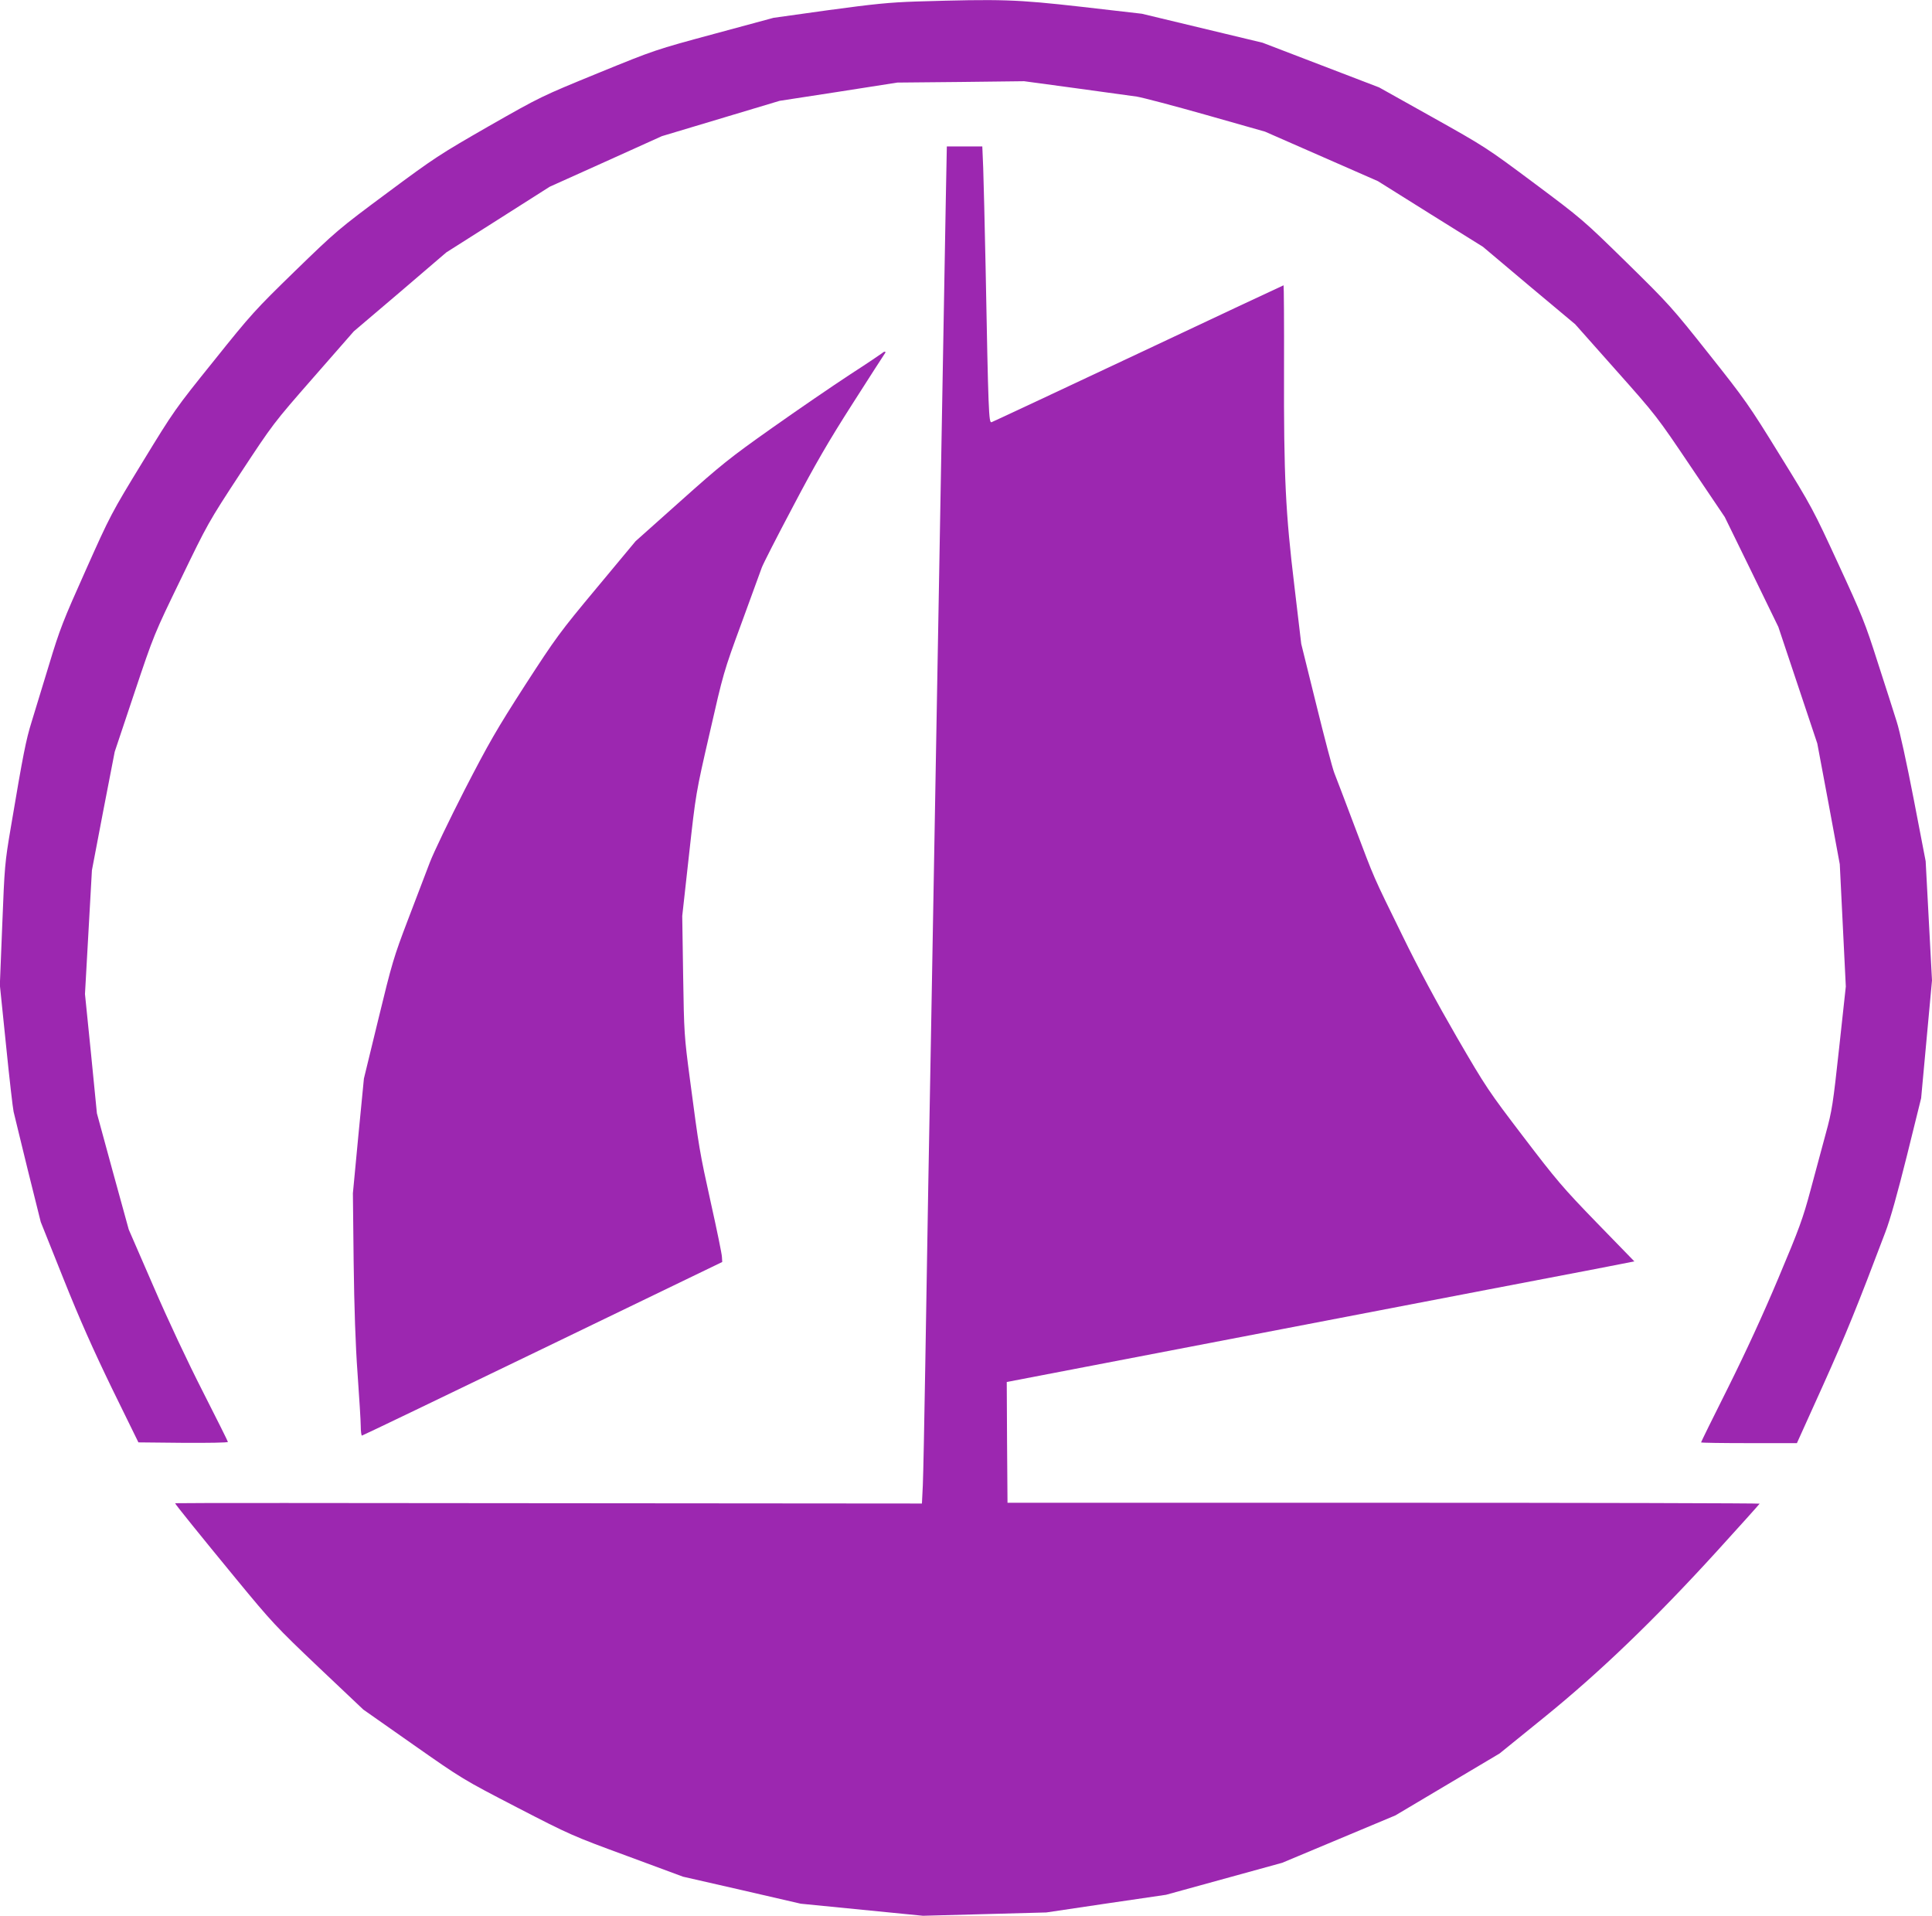
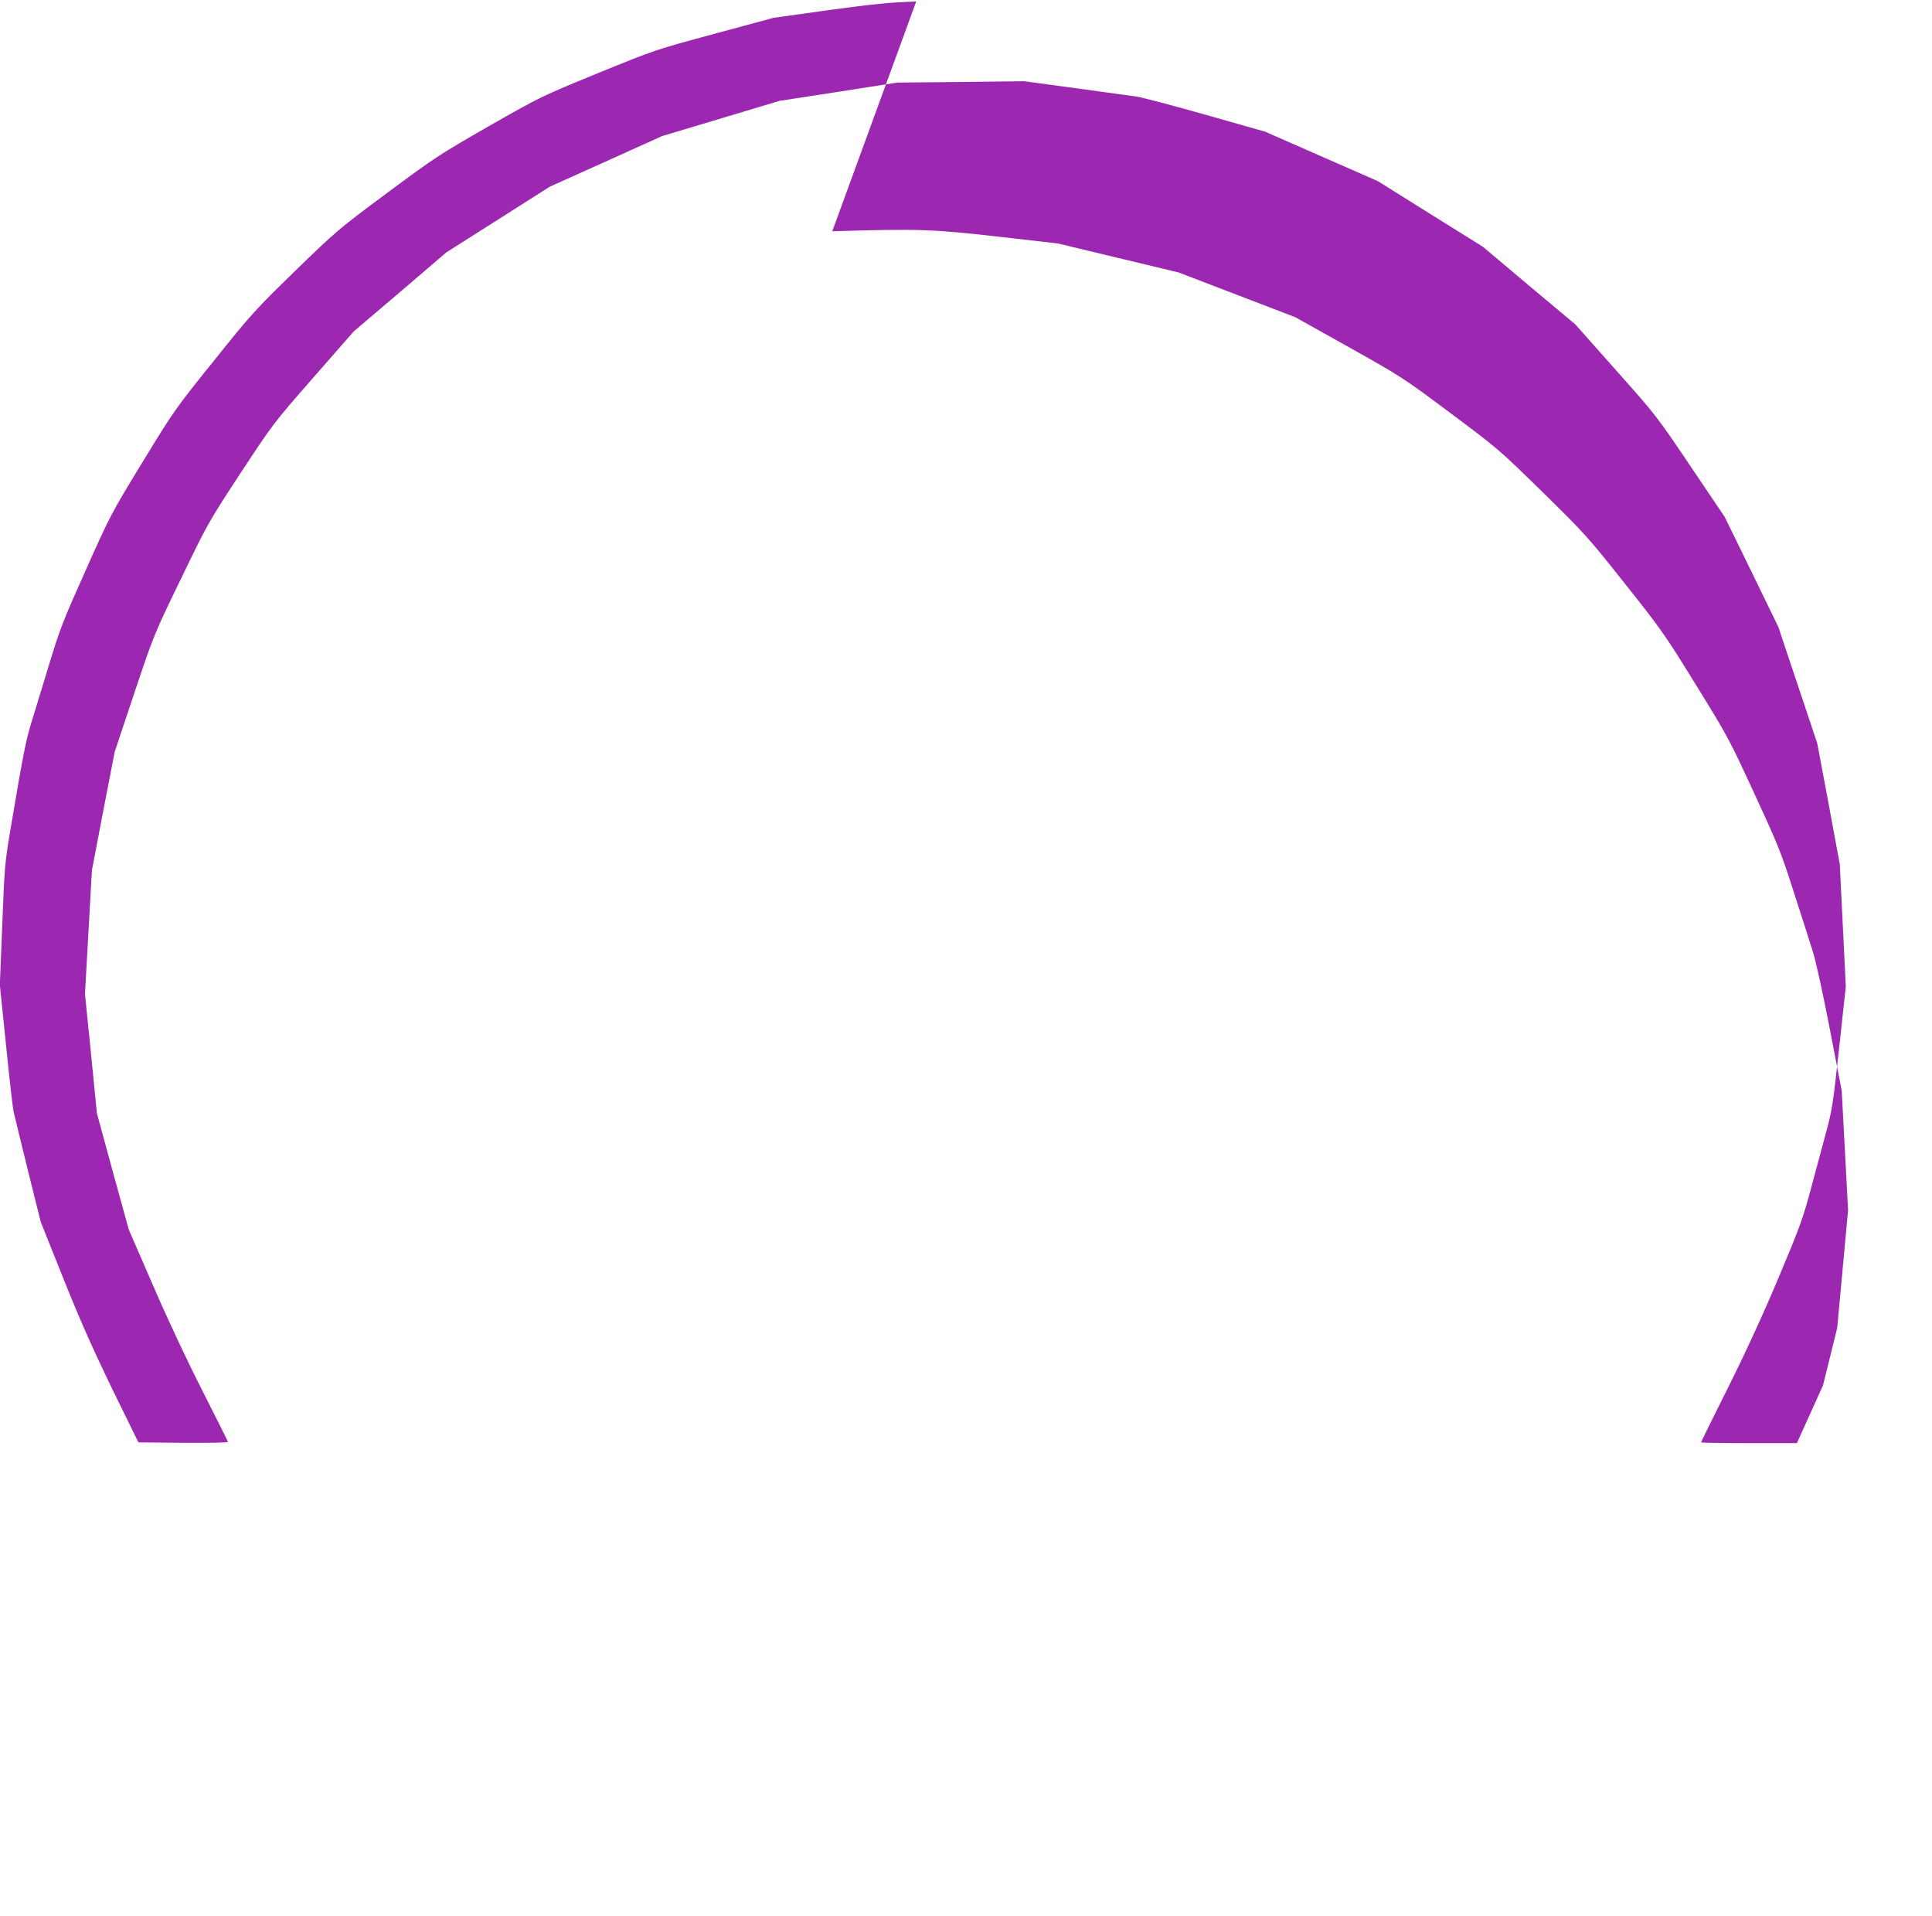
<svg xmlns="http://www.w3.org/2000/svg" version="1.0" width="1280pt" height="1269pt" viewBox="0 0 1280 1269" preserveAspectRatio="xMidYMid meet">
  <g transform="translate(0,1269) scale(0.1,-0.1)" fill="#9c27b0" stroke="none">
-     <path d="M6070 12680 c-178 -6 -277 -16 -580 -57 l-365 -51 -392 -106 c-392 -106 -393 -106 -770 -260 -376 -154 -379 -155 -723 -351 -329 -189 -360 -209 -675 -443 -322 -239 -337 -252 -609 -516 -265 -258 -291 -286 -539 -596 -257 -319 -265 -331 -472 -670 -207 -339 -214 -352 -376 -715 -151 -337 -173 -393 -243 -625 -43 -140 -95 -311 -116 -380 -38 -122 -56 -212 -139 -705 -39 -230 -41 -256 -56 -640 l-16 -400 41 -399 c22 -220 45 -418 50 -440 5 -23 48 -196 94 -386 l86 -345 150 -375 c109 -273 198 -472 323 -730 l174 -355 296 -3 c163 -1 297 1 297 6 0 4 -75 154 -166 333 -100 196 -230 472 -328 699 l-163 375 -106 385 -105 385 -39 395 -40 395 23 410 23 410 75 393 76 392 130 389 c130 388 131 390 309 757 176 364 181 374 394 699 216 328 217 330 484 635 l267 305 307 261 306 262 342 217 343 218 371 167 372 168 390 117 390 117 390 60 390 61 420 4 420 5 340 -46 c187 -26 370 -51 407 -56 37 -6 243 -60 458 -121 l391 -111 374 -164 374 -164 348 -218 348 -217 305 -257 306 -256 270 -304 c267 -300 272 -307 495 -638 l226 -335 178 -364 177 -364 129 -386 129 -386 75 -400 74 -400 20 -405 20 -405 -44 -405 c-41 -376 -47 -417 -89 -570 -24 -91 -70 -259 -101 -375 -50 -186 -74 -253 -212 -580 -103 -245 -216 -490 -334 -727 -99 -197 -179 -360 -179 -363 0 -3 143 -5 318 -5 l317 0 173 383 c153 340 227 523 412 1012 33 85 82 262 144 510 l94 380 36 390 36 390 -21 395 -21 395 -79 410 c-46 238 -93 454 -113 515 -18 58 -74 233 -125 390 -84 264 -104 313 -262 655 -165 358 -177 381 -387 720 -204 331 -230 368 -470 670 -245 309 -264 330 -545 606 -288 282 -296 289 -612 525 -315 235 -326 242 -674 437 l-354 198 -386 148 -386 148 -400 96 -400 96 -400 46 c-435 49 -527 52 -1095 35z" />
-     <path d="M6266 11358 c-7 -380 -19 -1057 -36 -2028 -5 -316 -15 -825 -20 -1130 -5 -305 -14 -814 -20 -1130 -17 -943 -29 -1662 -40 -2235 -5 -297 -14 -837 -20 -1200 -6 -363 -13 -715 -16 -783 l-6 -122 -2474 2 c-1361 2 -2474 2 -2474 0 0 -6 167 -213 404 -501 238 -289 264 -317 546 -585 l297 -281 329 -231 c328 -230 330 -231 689 -417 352 -182 368 -189 730 -322 l370 -137 390 -89 390 -90 405 -40 405 -40 409 11 408 11 397 59 396 58 385 106 385 106 375 157 375 157 345 205 345 205 295 239 c369 299 731 647 1144 1100 155 170 282 312 284 316 1 3 -1120 6 -2490 6 l-2493 0 -3 400 -2 400 1817 349 c1000 192 1936 372 2080 399 l261 51 -248 255 c-226 233 -269 284 -487 570 -231 303 -247 326 -441 660 -132 228 -256 458 -362 676 -198 404 -178 358 -315 720 -62 165 -123 325 -135 355 -12 30 -66 235 -120 455 l-99 400 -45 380 c-59 489 -71 727 -69 1438 1 306 -1 557 -3 557 -2 0 -435 -203 -961 -451 -527 -248 -965 -453 -974 -456 -18 -5 -21 60 -39 1022 -6 286 -13 584 -16 663 l-6 142 -118 0 -117 0 -7 -362z" />
-     <path d="M5845 10351 c-6 -5 -102 -70 -215 -143 -113 -74 -344 -232 -515 -353 -283 -200 -336 -243 -607 -485 l-297 -265 -258 -310 c-245 -294 -269 -327 -475 -645 -189 -294 -238 -379 -401 -695 -101 -198 -205 -414 -230 -480 -25 -66 -90 -237 -145 -380 -93 -244 -105 -284 -195 -655 l-96 -395 -37 -380 -36 -380 5 -455 c4 -305 12 -549 26 -740 11 -157 21 -313 21 -347 0 -35 4 -63 8 -63 4 0 543 259 1197 575 l1190 575 -2 33 c0 17 -33 178 -73 357 -76 344 -78 358 -139 820 -38 287 -39 306 -45 688 l-6 394 45 406 c45 407 45 407 137 807 90 395 92 404 210 725 65 179 126 345 135 370 9 25 102 207 207 405 146 278 236 433 394 680 112 176 209 326 214 333 12 14 -3 17 -17 3z" />
+     <path d="M6070 12680 c-178 -6 -277 -16 -580 -57 l-365 -51 -392 -106 c-392 -106 -393 -106 -770 -260 -376 -154 -379 -155 -723 -351 -329 -189 -360 -209 -675 -443 -322 -239 -337 -252 -609 -516 -265 -258 -291 -286 -539 -596 -257 -319 -265 -331 -472 -670 -207 -339 -214 -352 -376 -715 -151 -337 -173 -393 -243 -625 -43 -140 -95 -311 -116 -380 -38 -122 -56 -212 -139 -705 -39 -230 -41 -256 -56 -640 l-16 -400 41 -399 c22 -220 45 -418 50 -440 5 -23 48 -196 94 -386 l86 -345 150 -375 c109 -273 198 -472 323 -730 l174 -355 296 -3 c163 -1 297 1 297 6 0 4 -75 154 -166 333 -100 196 -230 472 -328 699 l-163 375 -106 385 -105 385 -39 395 -40 395 23 410 23 410 75 393 76 392 130 389 c130 388 131 390 309 757 176 364 181 374 394 699 216 328 217 330 484 635 l267 305 307 261 306 262 342 217 343 218 371 167 372 168 390 117 390 117 390 60 390 61 420 4 420 5 340 -46 c187 -26 370 -51 407 -56 37 -6 243 -60 458 -121 l391 -111 374 -164 374 -164 348 -218 348 -217 305 -257 306 -256 270 -304 c267 -300 272 -307 495 -638 l226 -335 178 -364 177 -364 129 -386 129 -386 75 -400 74 -400 20 -405 20 -405 -44 -405 c-41 -376 -47 -417 -89 -570 -24 -91 -70 -259 -101 -375 -50 -186 -74 -253 -212 -580 -103 -245 -216 -490 -334 -727 -99 -197 -179 -360 -179 -363 0 -3 143 -5 318 -5 l317 0 173 383 l94 380 36 390 36 390 -21 395 -21 395 -79 410 c-46 238 -93 454 -113 515 -18 58 -74 233 -125 390 -84 264 -104 313 -262 655 -165 358 -177 381 -387 720 -204 331 -230 368 -470 670 -245 309 -264 330 -545 606 -288 282 -296 289 -612 525 -315 235 -326 242 -674 437 l-354 198 -386 148 -386 148 -400 96 -400 96 -400 46 c-435 49 -527 52 -1095 35z" />
  </g>
</svg>